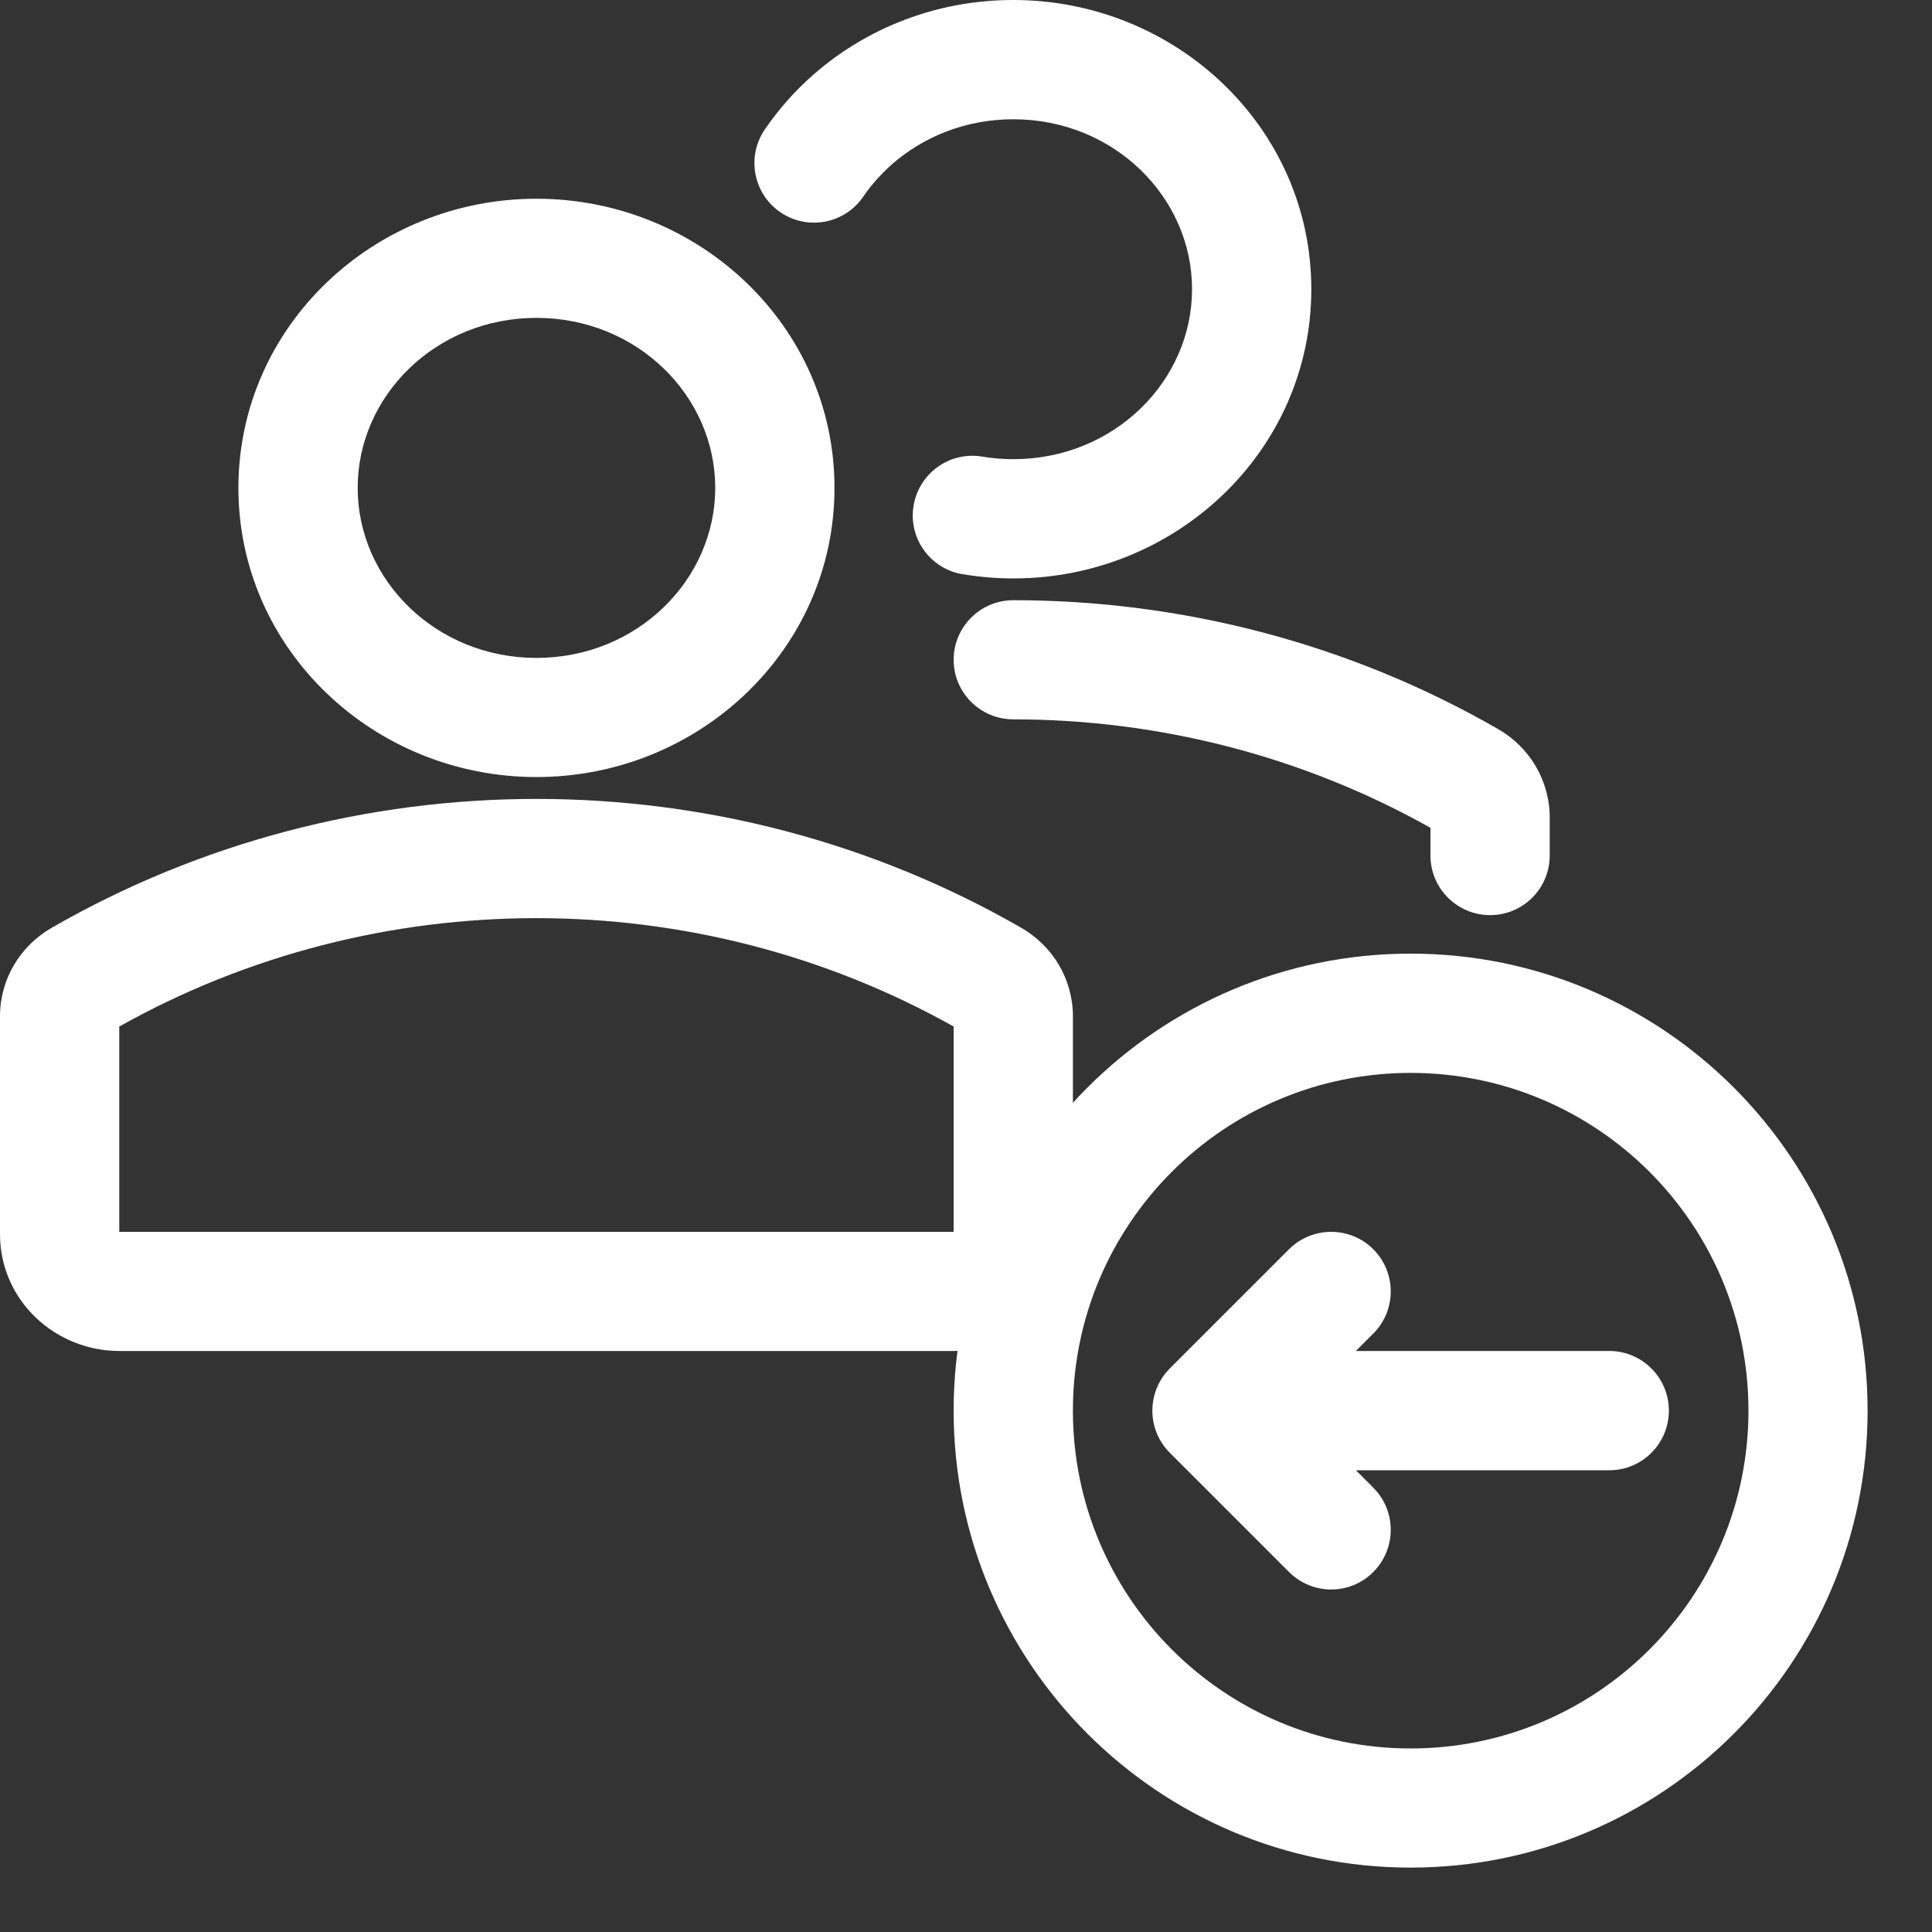
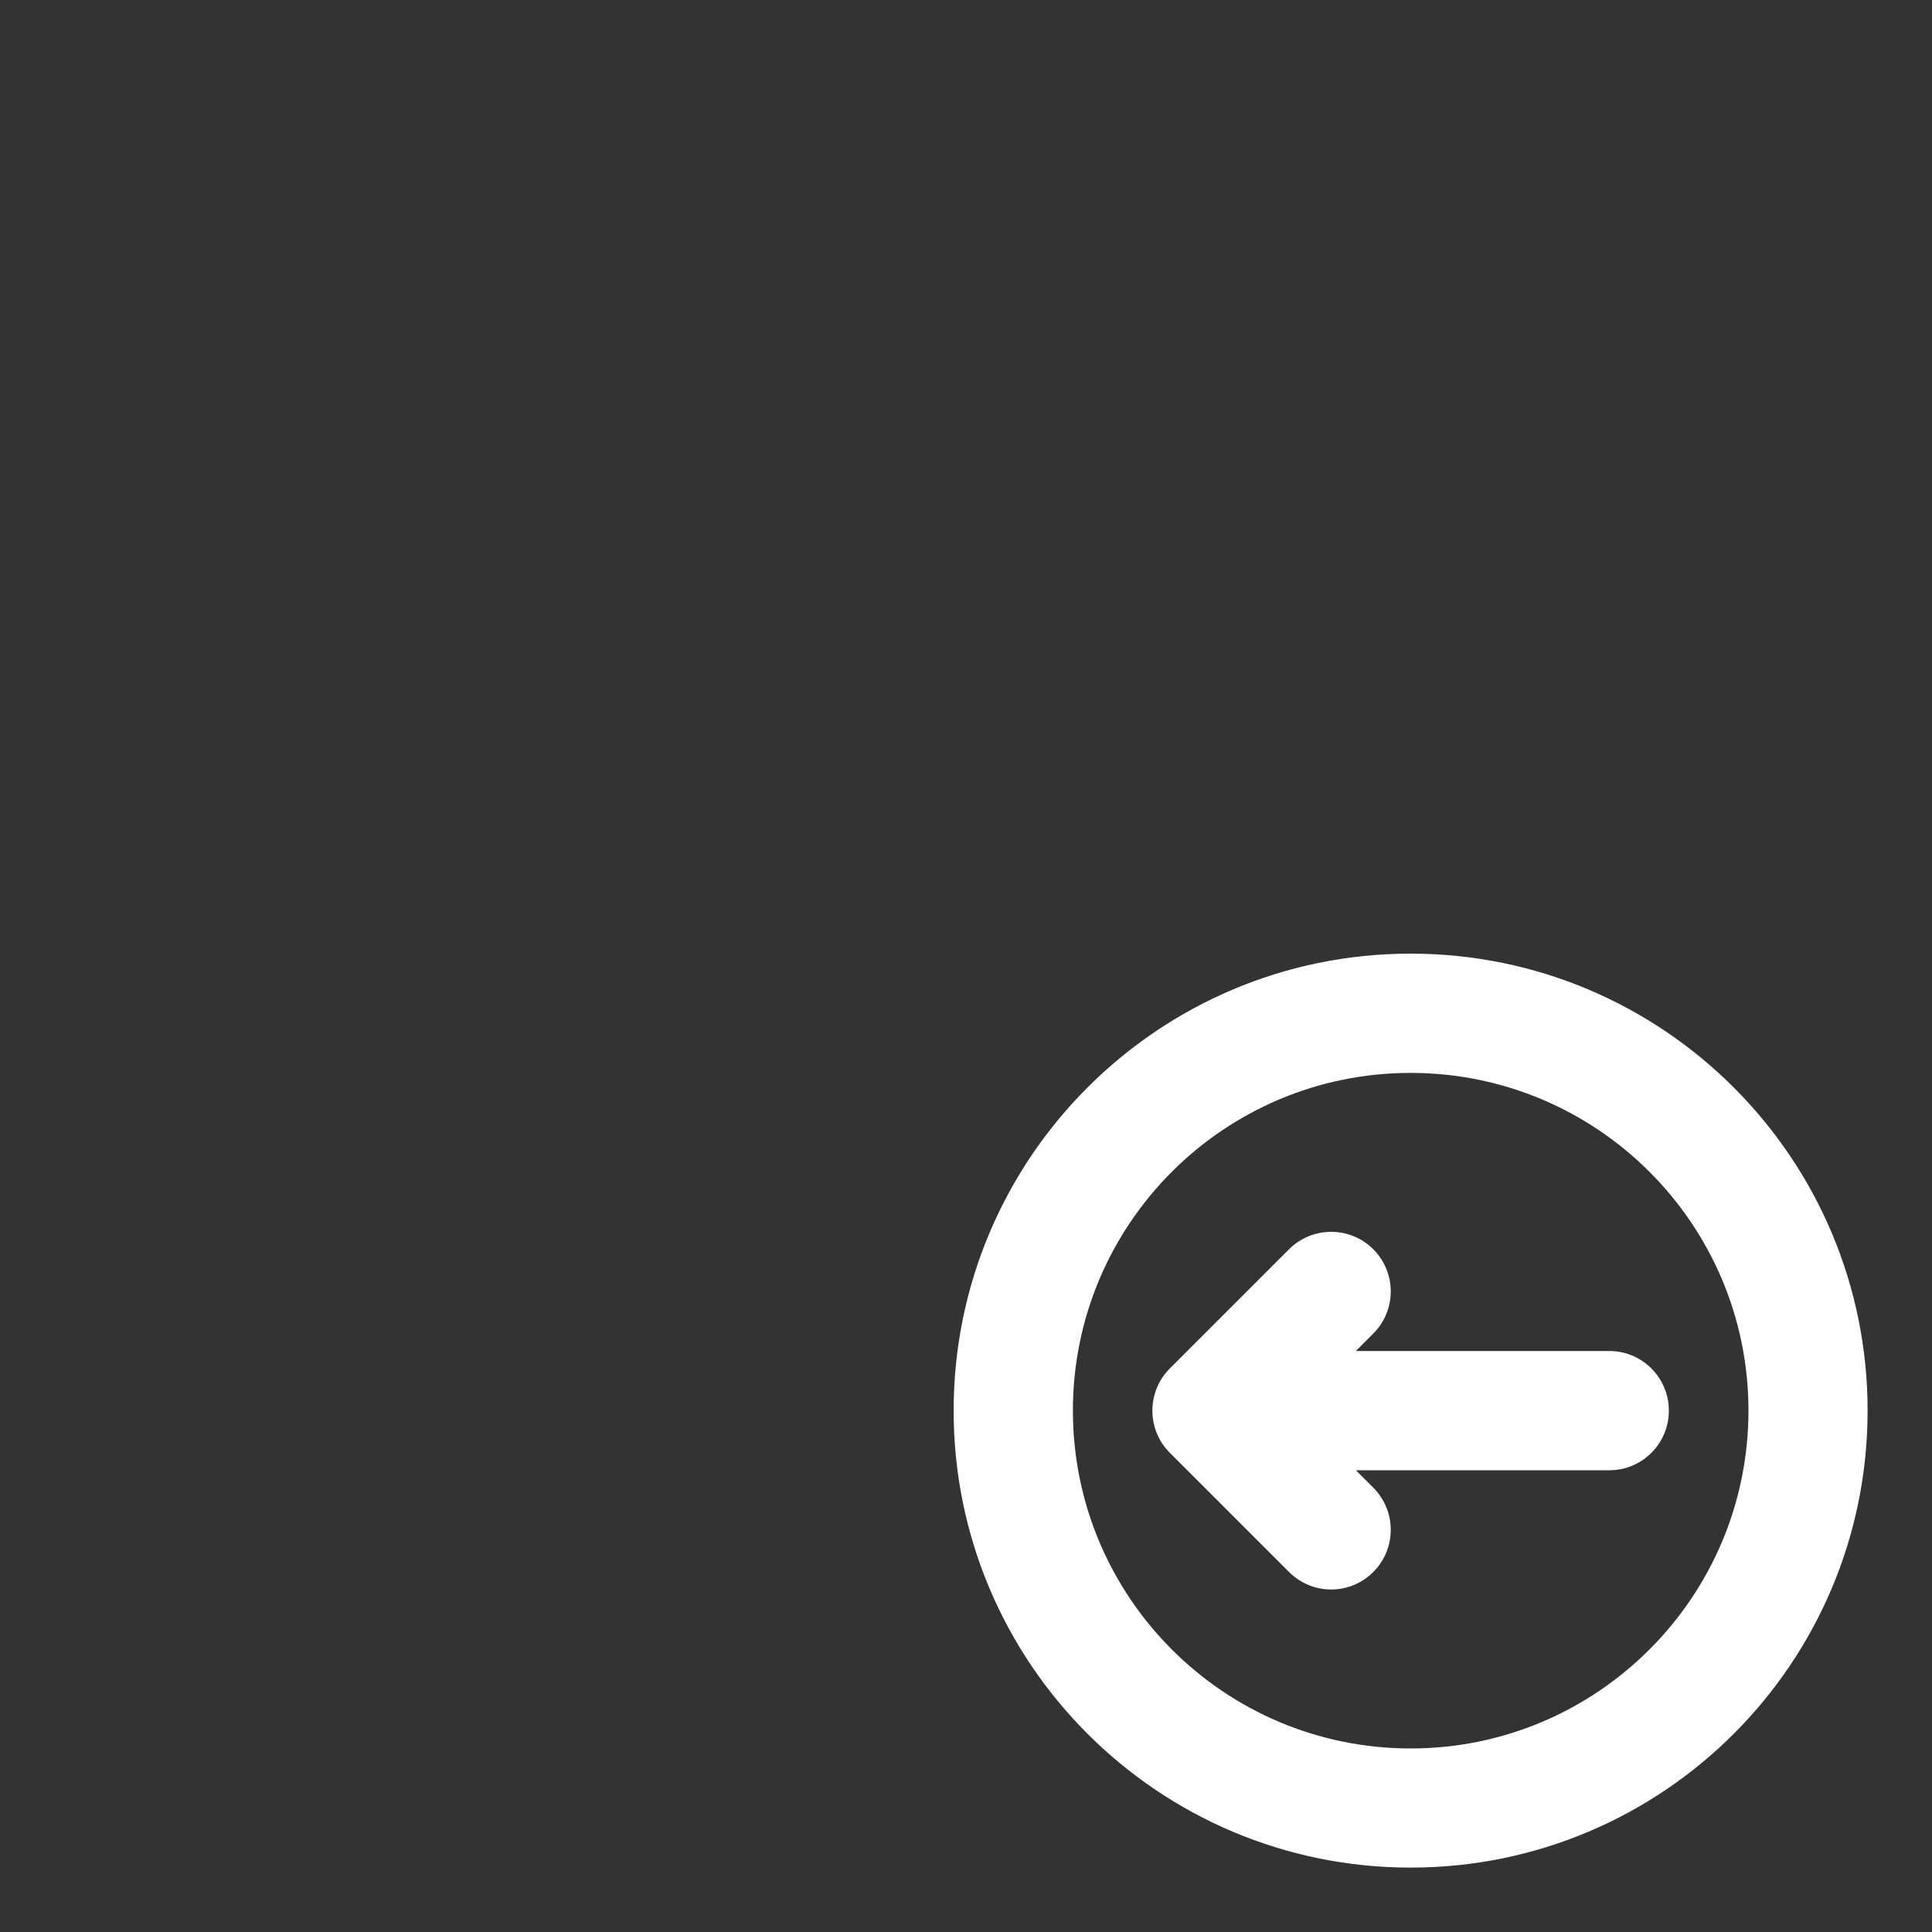
<svg xmlns="http://www.w3.org/2000/svg" width="15" height="15" viewBox="0 0 15 15" fill="none">
  <rect x="0" y="0" width="15" height="15" fill="#333333" stroke="none" />
  <path fill-rule="evenodd" clip-rule="evenodd" d="M10.952 8.33C9.504 8.33 8.33 9.504 8.33 10.952C8.33 12.4 9.504 13.575 10.952 13.575C12.4 13.575 13.575 12.4 13.575 10.952C13.575 9.504 12.4 8.33 10.952 8.33ZM7.404 10.952C7.404 8.993 8.993 7.404 10.952 7.404C12.912 7.404 14.5 8.993 14.5 10.952C14.5 12.912 12.912 14.5 10.952 14.5C8.993 14.5 7.404 12.912 7.404 10.952Z" fill="white" />
  <path fill-rule="evenodd" clip-rule="evenodd" d="M9.082 11.279C8.902 11.099 8.902 10.806 9.082 10.625L10.008 9.699C10.189 9.519 10.482 9.519 10.662 9.699C10.843 9.88 10.843 10.173 10.662 10.354L10.527 10.489H12.495C12.75 10.489 12.957 10.697 12.957 10.952C12.957 11.208 12.75 11.415 12.495 11.415H10.527L10.662 11.55C10.843 11.731 10.843 12.024 10.662 12.205C10.482 12.386 10.189 12.386 10.008 12.205L9.082 11.279Z" fill="white" />
-   <path fill-rule="evenodd" clip-rule="evenodd" d="M4.165 2.468C3.382 2.468 2.777 3.075 2.777 3.788C2.777 4.5 3.382 5.108 4.165 5.108C4.948 5.108 5.553 4.5 5.553 3.788C5.553 3.075 4.948 2.468 4.165 2.468ZM1.851 3.788C1.851 2.532 2.904 1.543 4.165 1.543C5.426 1.543 6.479 2.532 6.479 3.788C6.479 5.044 5.426 6.033 4.165 6.033C2.904 6.033 1.851 5.044 1.851 3.788ZM0.926 7.97V9.564H7.404V7.97C5.403 6.848 2.927 6.848 0.926 7.97ZM0.4 7.204C2.719 5.869 5.611 5.869 7.93 7.204C8.173 7.344 8.33 7.602 8.33 7.89V9.581C8.33 10.099 7.899 10.489 7.404 10.489H0.926C0.431 10.489 0 10.099 0 9.581V7.89C0 7.602 0.157 7.344 0.4 7.204Z" fill="white" />
-   <path fill-rule="evenodd" clip-rule="evenodd" d="M7.867 0.926C7.502 0.926 7.173 1.059 6.927 1.274C6.841 1.35 6.765 1.435 6.702 1.527C6.558 1.738 6.27 1.792 6.059 1.648C5.848 1.504 5.794 1.216 5.938 1.005C6.046 0.847 6.173 0.704 6.317 0.578C6.728 0.218 7.273 0 7.867 0C9.128 0 10.181 0.989 10.181 2.245C10.181 3.502 9.128 4.491 7.867 4.491C7.733 4.491 7.602 4.479 7.473 4.458C7.221 4.416 7.051 4.178 7.093 3.926C7.135 3.674 7.373 3.503 7.625 3.545C7.704 3.558 7.784 3.565 7.867 3.565C8.65 3.565 9.255 2.958 9.255 2.245C9.255 1.533 8.65 0.926 7.867 0.926ZM7.404 5.123C7.404 4.867 7.612 4.66 7.867 4.66C9.169 4.66 10.472 4.993 11.632 5.661C11.875 5.801 12.032 6.059 12.032 6.347V6.642C12.032 6.898 11.825 7.105 11.569 7.105C11.314 7.105 11.106 6.898 11.106 6.642V6.427C10.107 5.866 8.987 5.585 7.867 5.585C7.612 5.585 7.404 5.378 7.404 5.123Z" fill="white" />
</svg>